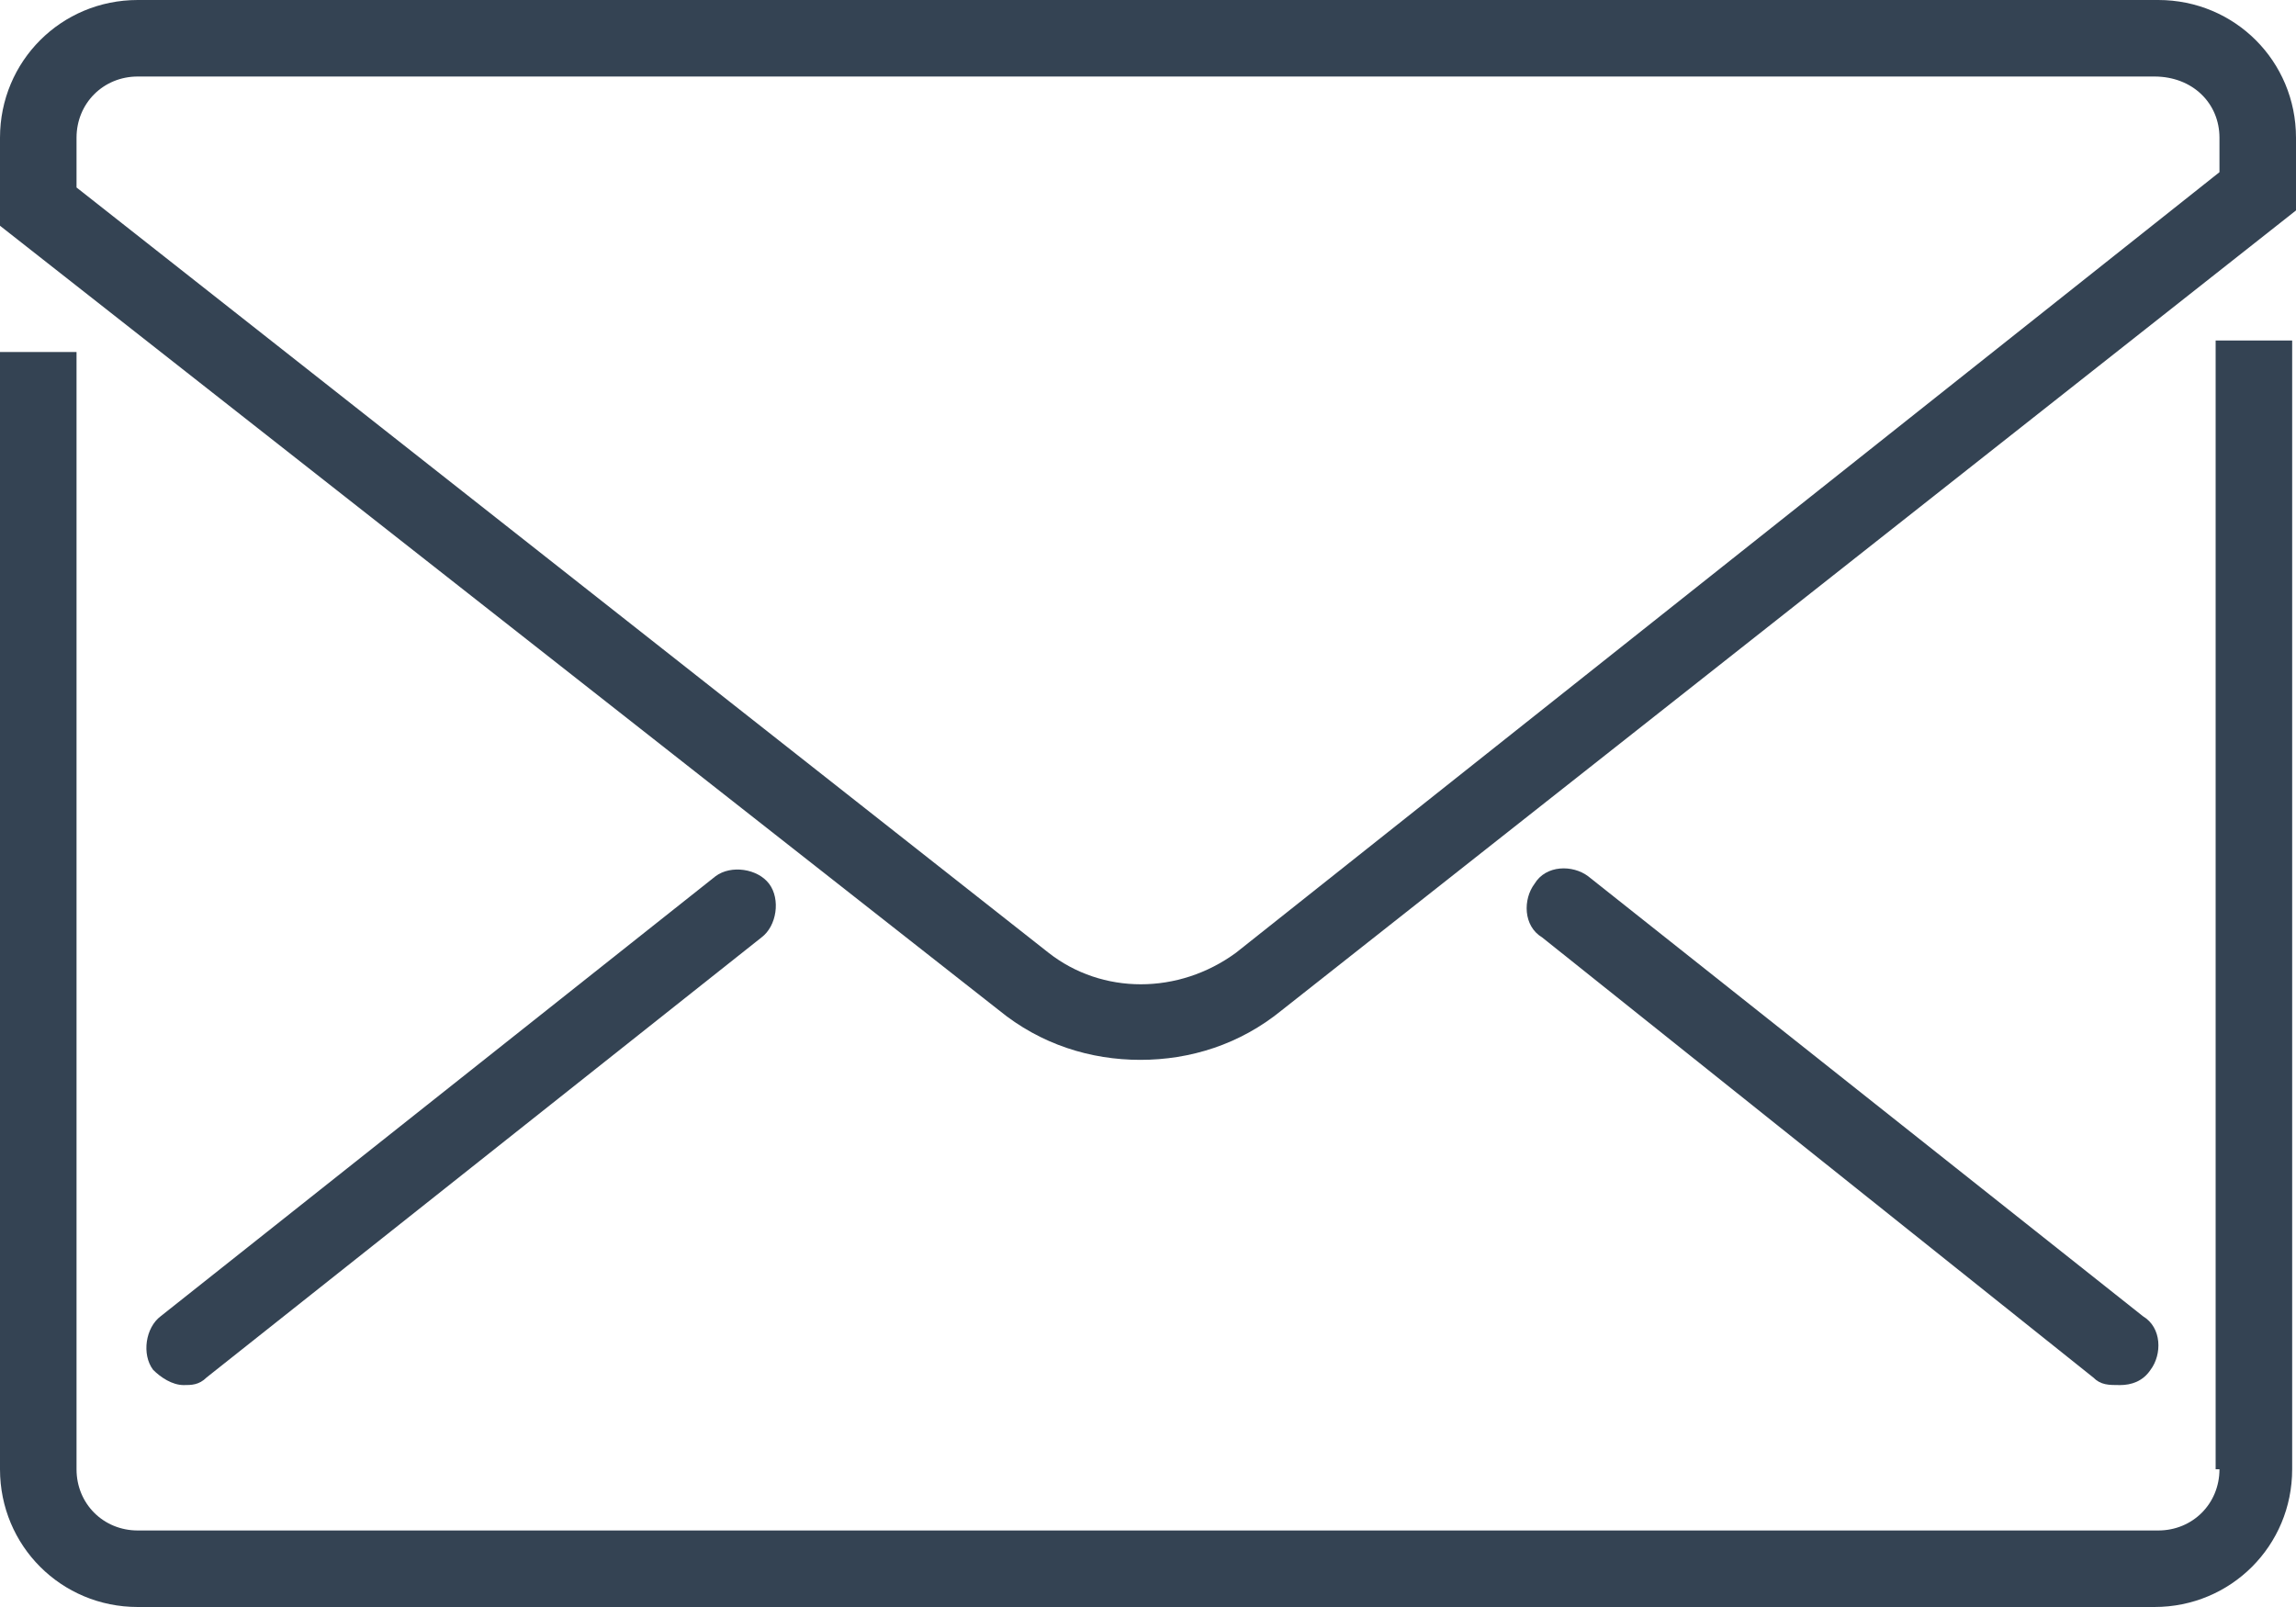
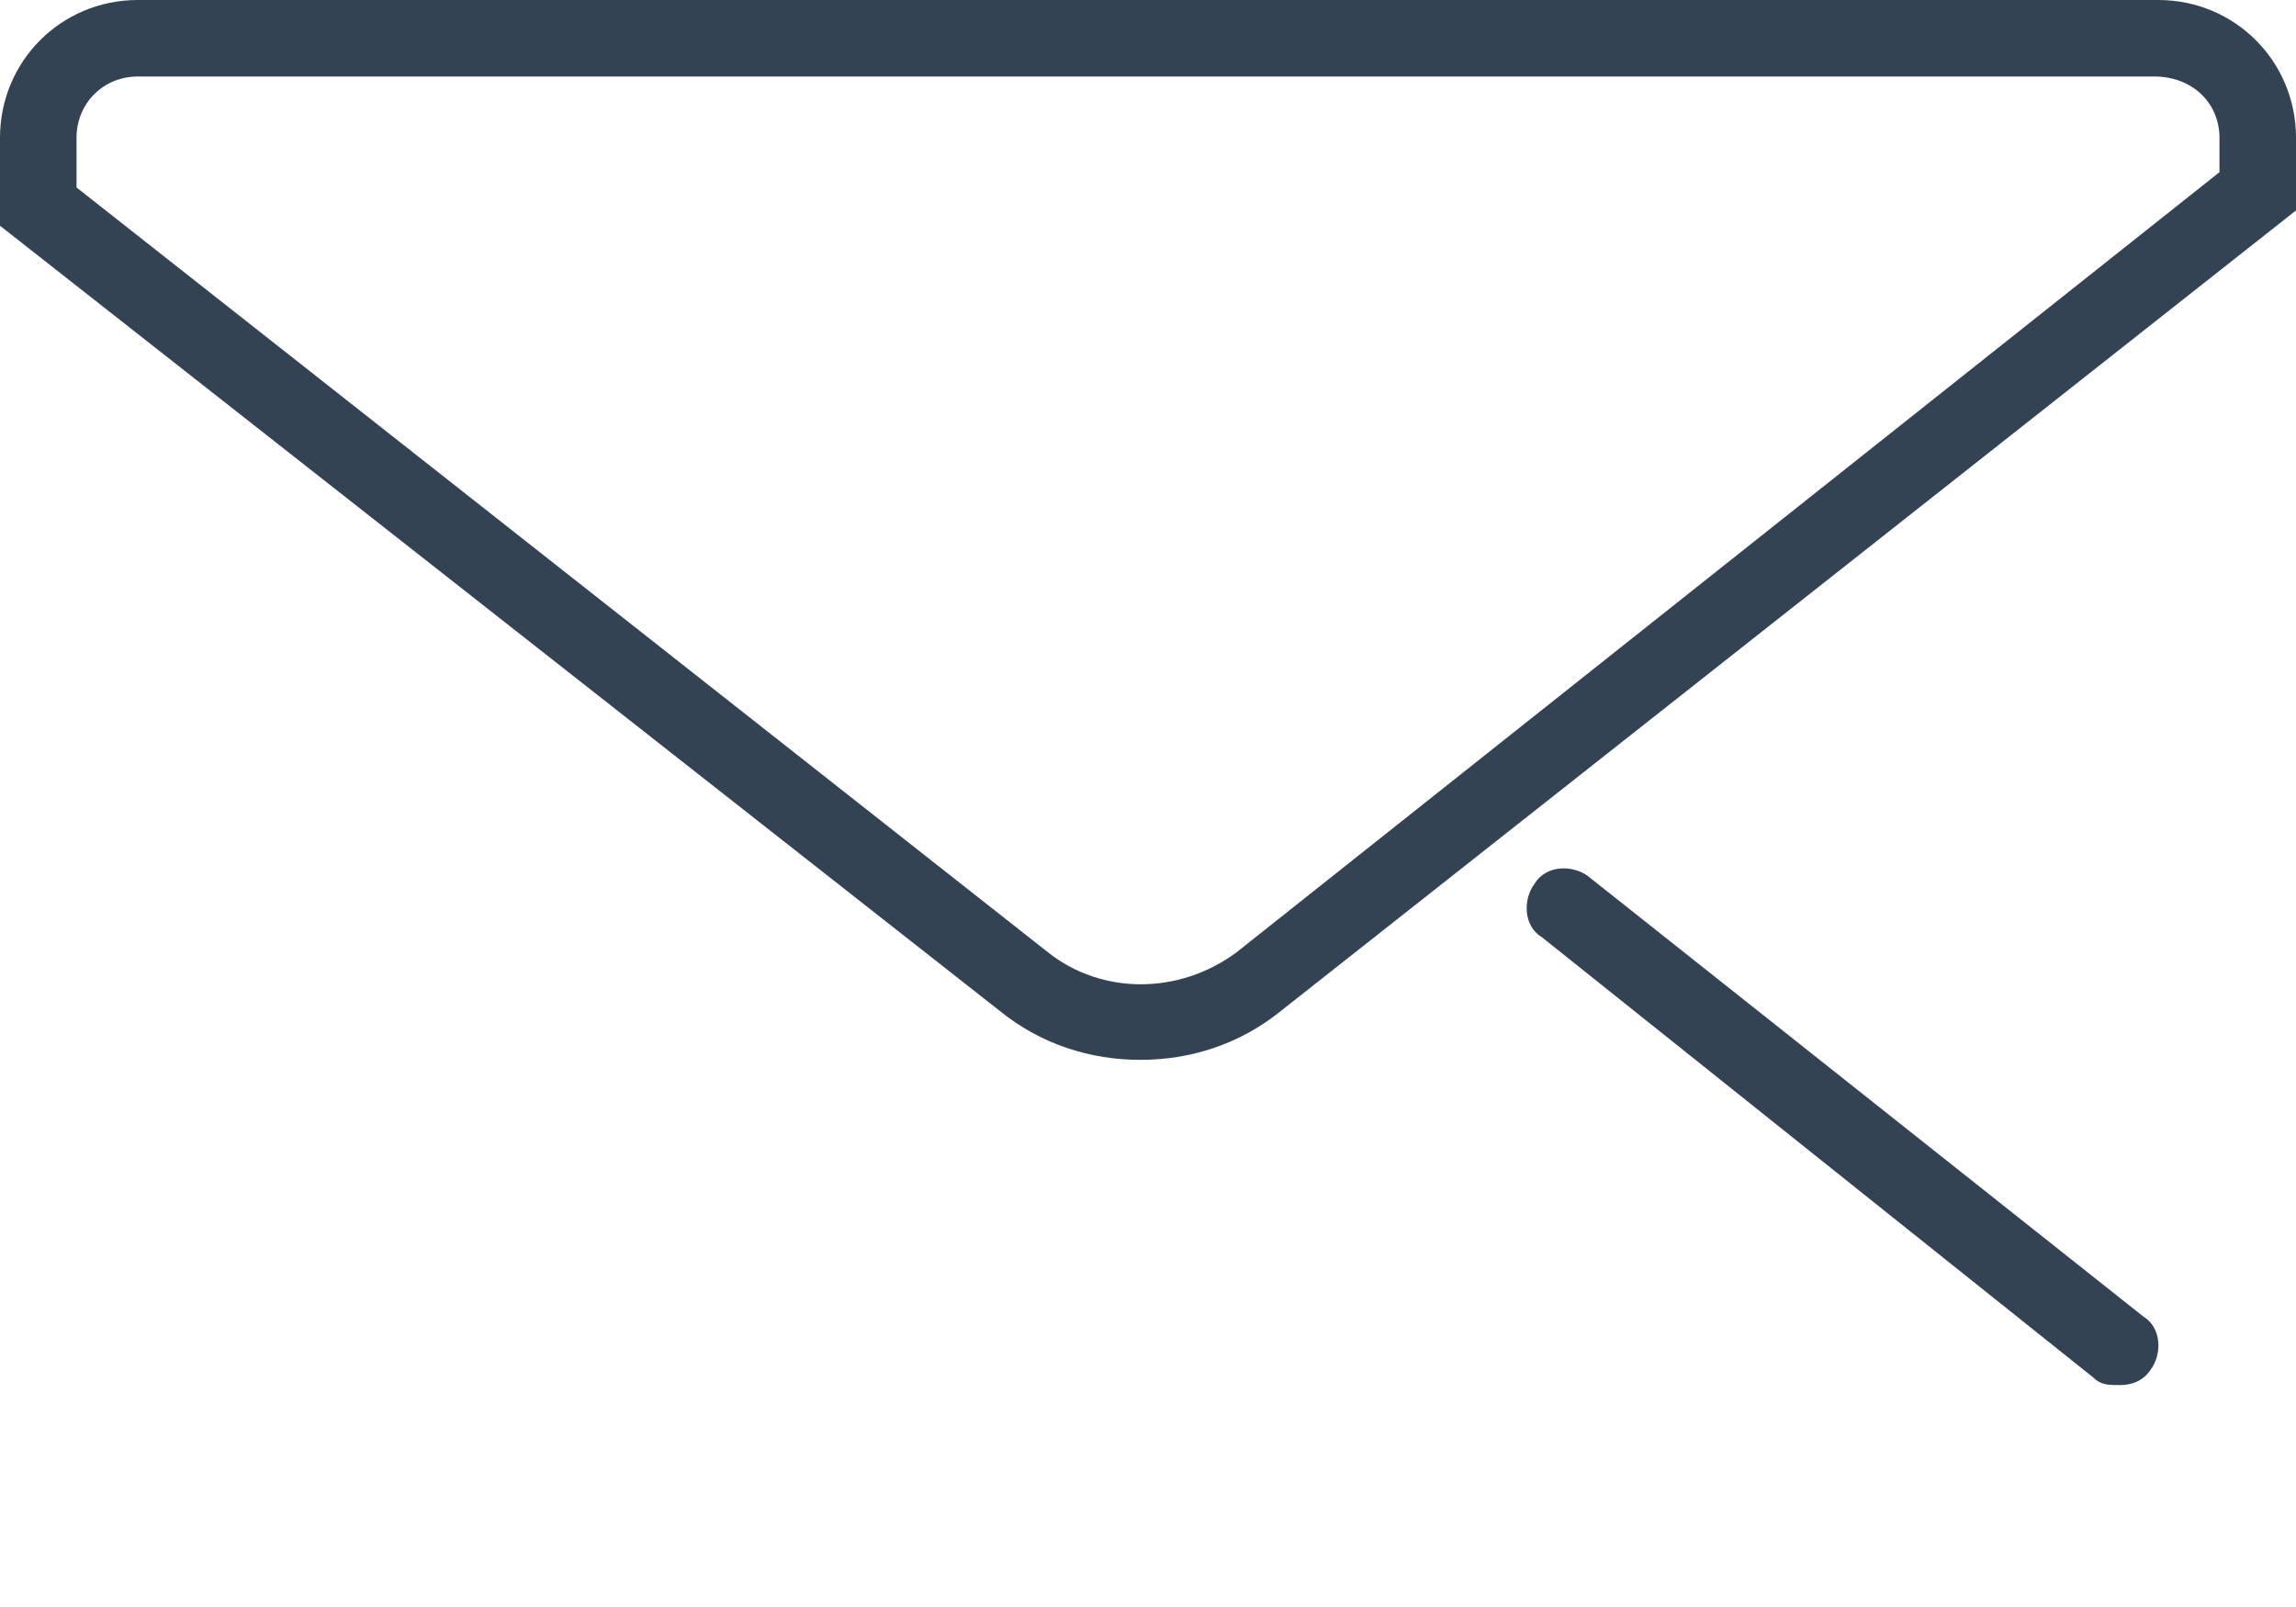
<svg xmlns="http://www.w3.org/2000/svg" version="1.1" id="Layer_1" x="0px" y="0px" viewBox="0 0 60 42" style="enable-background:new 0 0 60 42;" xml:space="preserve">
  <style type="text/css">
	.st0{fill:#344353;}
	.st1{fill:#EB4945;}
	.st2{fill:#58BD25;}
	.st3{fill:#45576D;}
	.st4{fill:#FFFFFF;}
	.st5{fill:#C2C2C2;}
	.st6{fill:#E94646;}
	.st7{fill:#2983FF;}
	.st8{fill:#E2E5E9;}
	.st9{fill:#02AFF0;}
	.st10{fill:#3D5A98;}
	.st11{fill:#0274FF;}
	.st12{fill:none;}
	.st13{fill:#9DA1A6;}
	.st14{fill:#0273FF;}
	.st15{fill:#D95232;}
	.st16{fill:#274386;}
	.st17{fill:#054C89;}
	.st18{fill:#F89C0E;}
	.st19{fill:#F18787;}
	.st20{fill:#A7A7A7;}
	.st21{fill:#D7DADC;}
	.st22{fill:#57BC22;}
	.st23{fill:#CED0D5;}
	.st24{fill:#7F7F7F;}
	.st25{fill:#868FA1;}
	.st26{fill:#717171;}
	.st27{fill:#FFCE0C;}
	.st28{fill:#E3004E;}
	.st29{fill:#F1C569;}
	.st30{fill:#5DAA26;}
	.st31{fill:#D83838;}
	.st32{fill:#DEE4EA;}
	.st33{fill:#F4F4F4;}
	.st34{fill:none;stroke:#99A1AF;stroke-miterlimit:10;}
	.st35{fill:none;stroke:#F9F9F9;stroke-miterlimit:10;}
	.st36{fill:#949494;}
	.st37{fill:#F9F9F9;}
	.st38{fill:#DDDDDD;}
</style>
  <g>
-     <path class="st0" d="M58,38.4c0,0.9-0.7,1.6-1.6,1.6H3.6C2.7,40,2,39.3,2,38.4V9.2H0v29.2c0,2,1.6,3.6,3.6,3.6h52.7   c2,0,3.6-1.6,3.6-3.6V8.9h-2V38.4z" />
    <path class="st0" d="M56.4,0H3.6C1.6,0,0,1.6,0,3.6v2.3l26.1,20.5c1.1,0.9,2.4,1.3,3.7,1.3c1.3,0,2.6-0.4,3.7-1.3L60,5.5V3.6   C60,1.6,58.4,0,56.4,0z M32.3,24.9c-1.5,1.1-3.5,1.1-4.9,0L2,4.9V3.6C2,2.7,2.7,2,3.6,2h52.7C57.3,2,58,2.7,58,3.6l0,0.9L32.3,24.9   z" />
-     <path class="st0" d="M5.4,36l14.5-11.5c0.4-0.3,0.5-1,0.2-1.4c-0.3-0.4-1-0.5-1.4-0.2L4.2,34.4c-0.4,0.3-0.5,1-0.2,1.4   c0.2,0.2,0.5,0.4,0.8,0.4C5,36.2,5.2,36.2,5.4,36z" />
    <path class="st0" d="M55.4,36.2c0.3,0,0.6-0.1,0.8-0.4c0.3-0.4,0.3-1.1-0.2-1.4L41.5,22.9c-0.4-0.3-1.1-0.3-1.4,0.2   c-0.3,0.4-0.3,1.1,0.2,1.4L54.7,36C54.9,36.2,55.1,36.2,55.4,36.2z" />
  </g>
</svg>